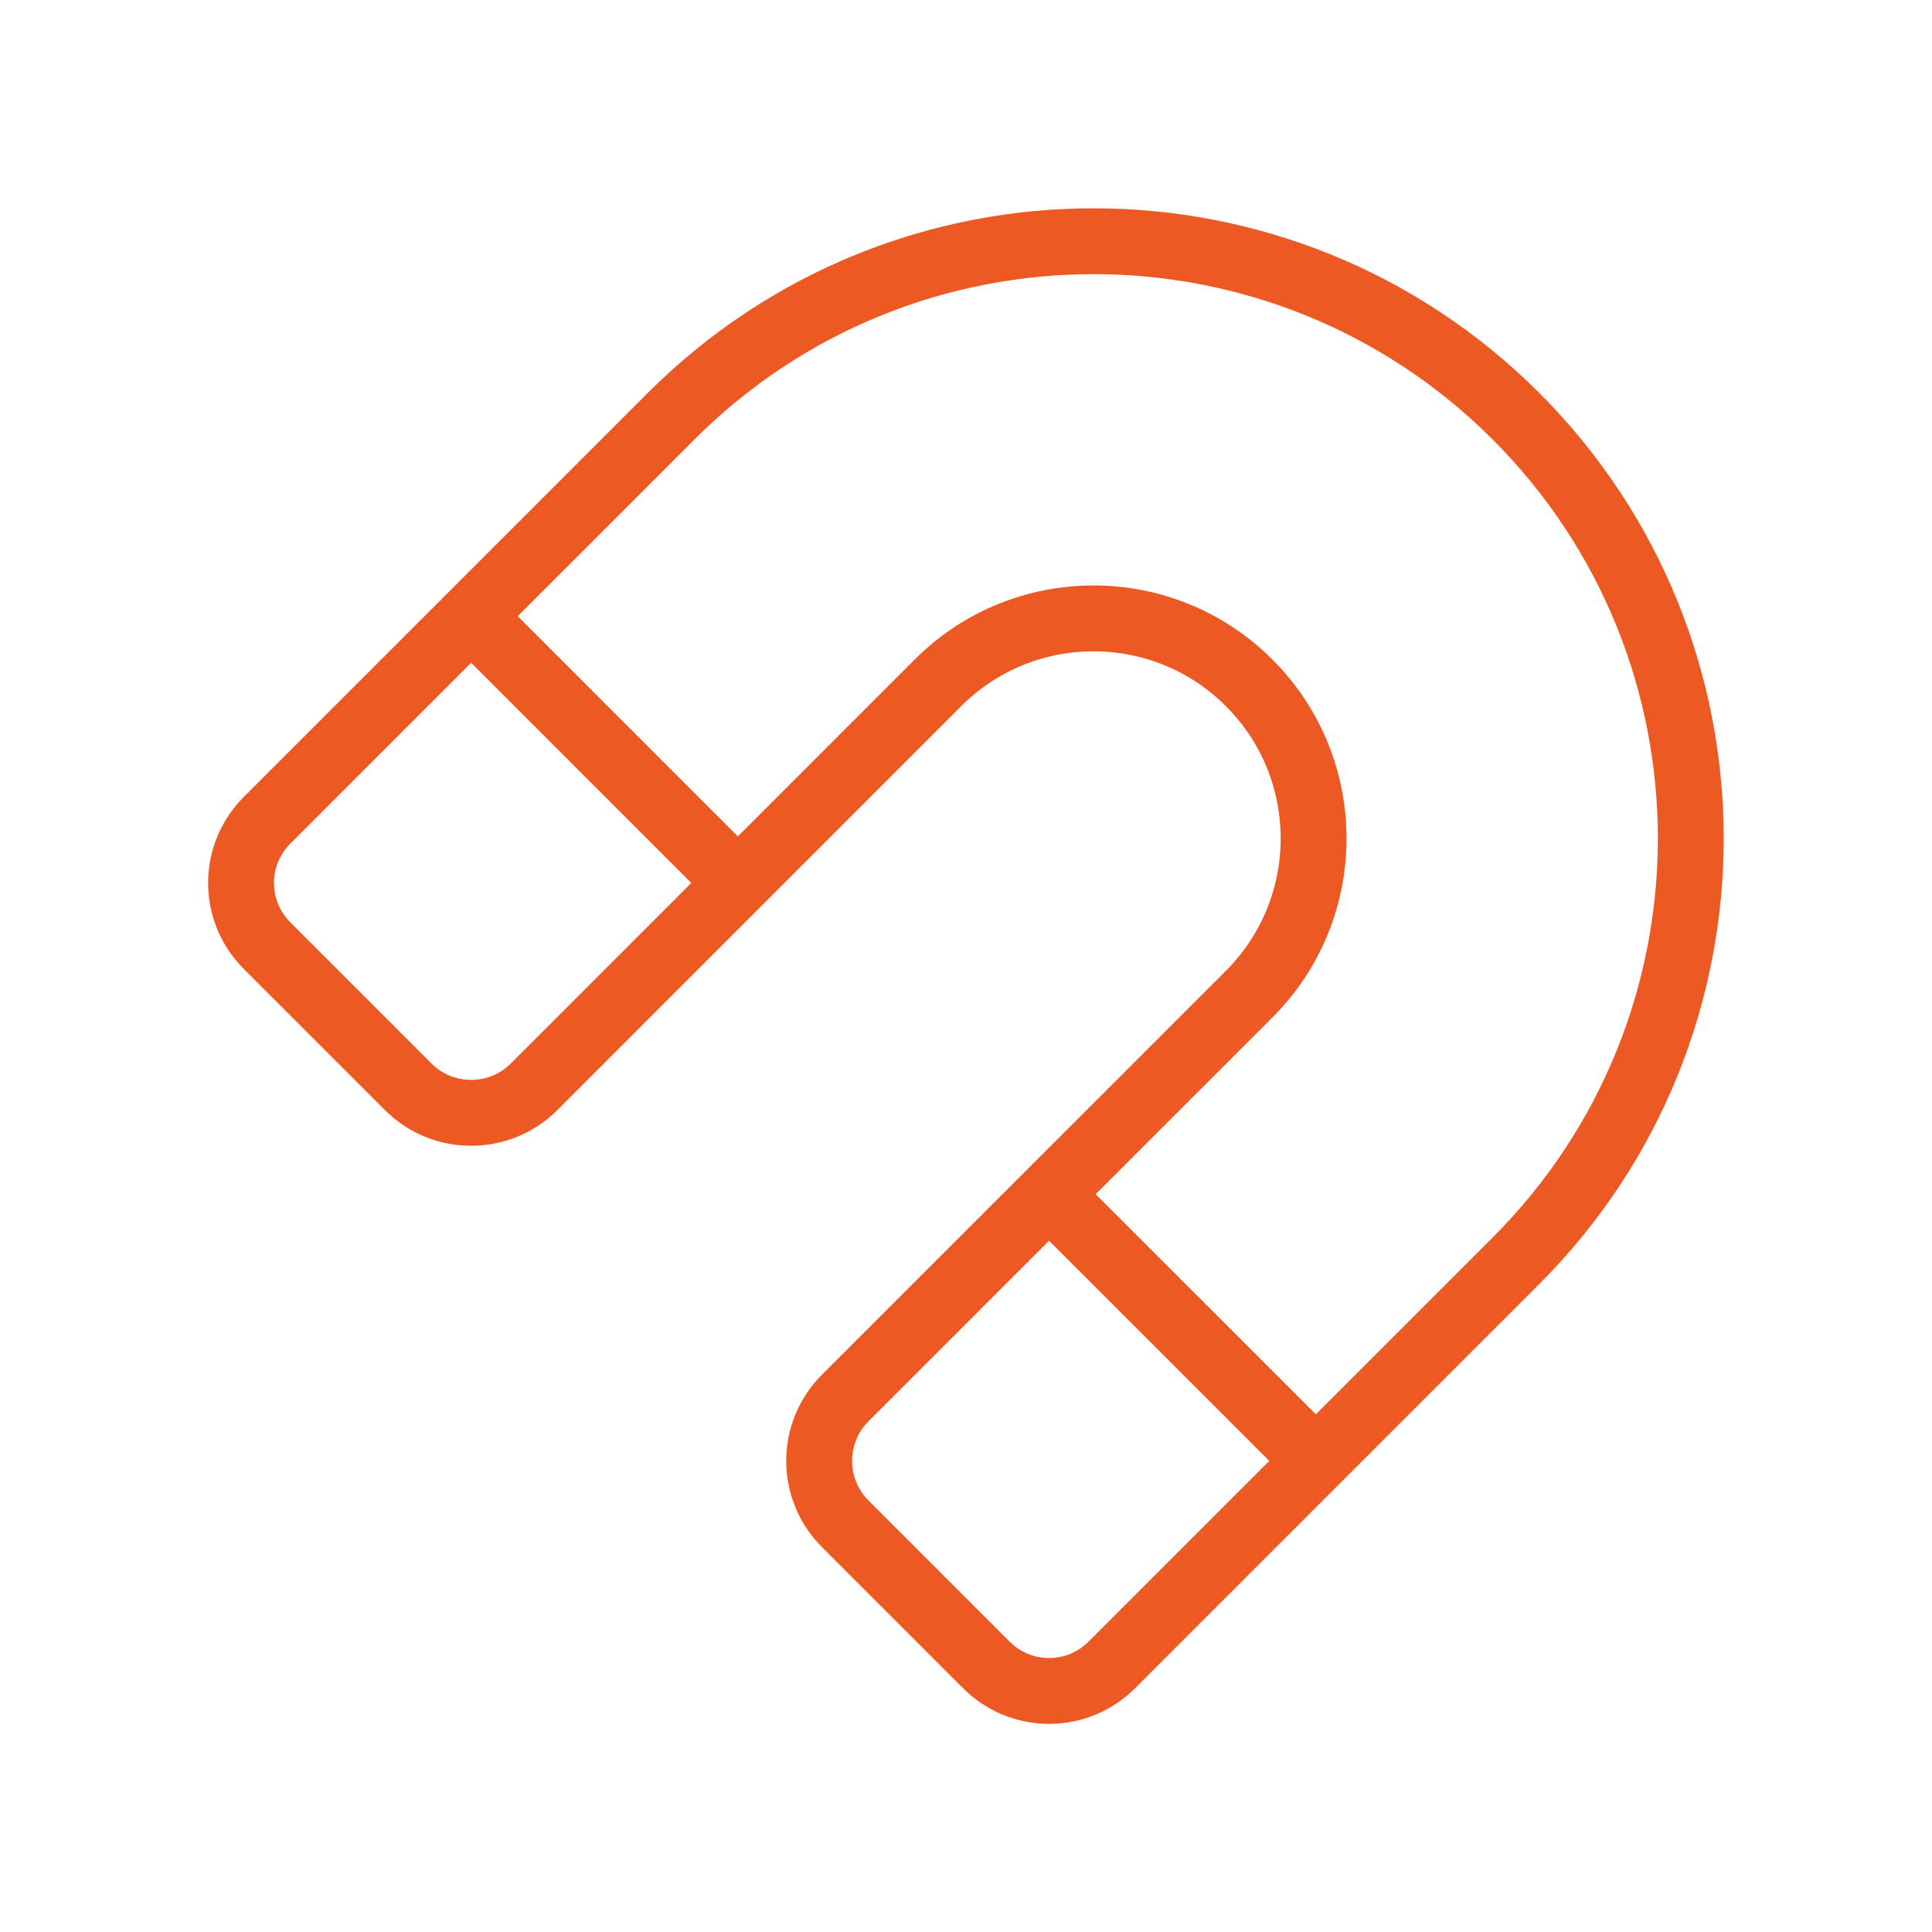
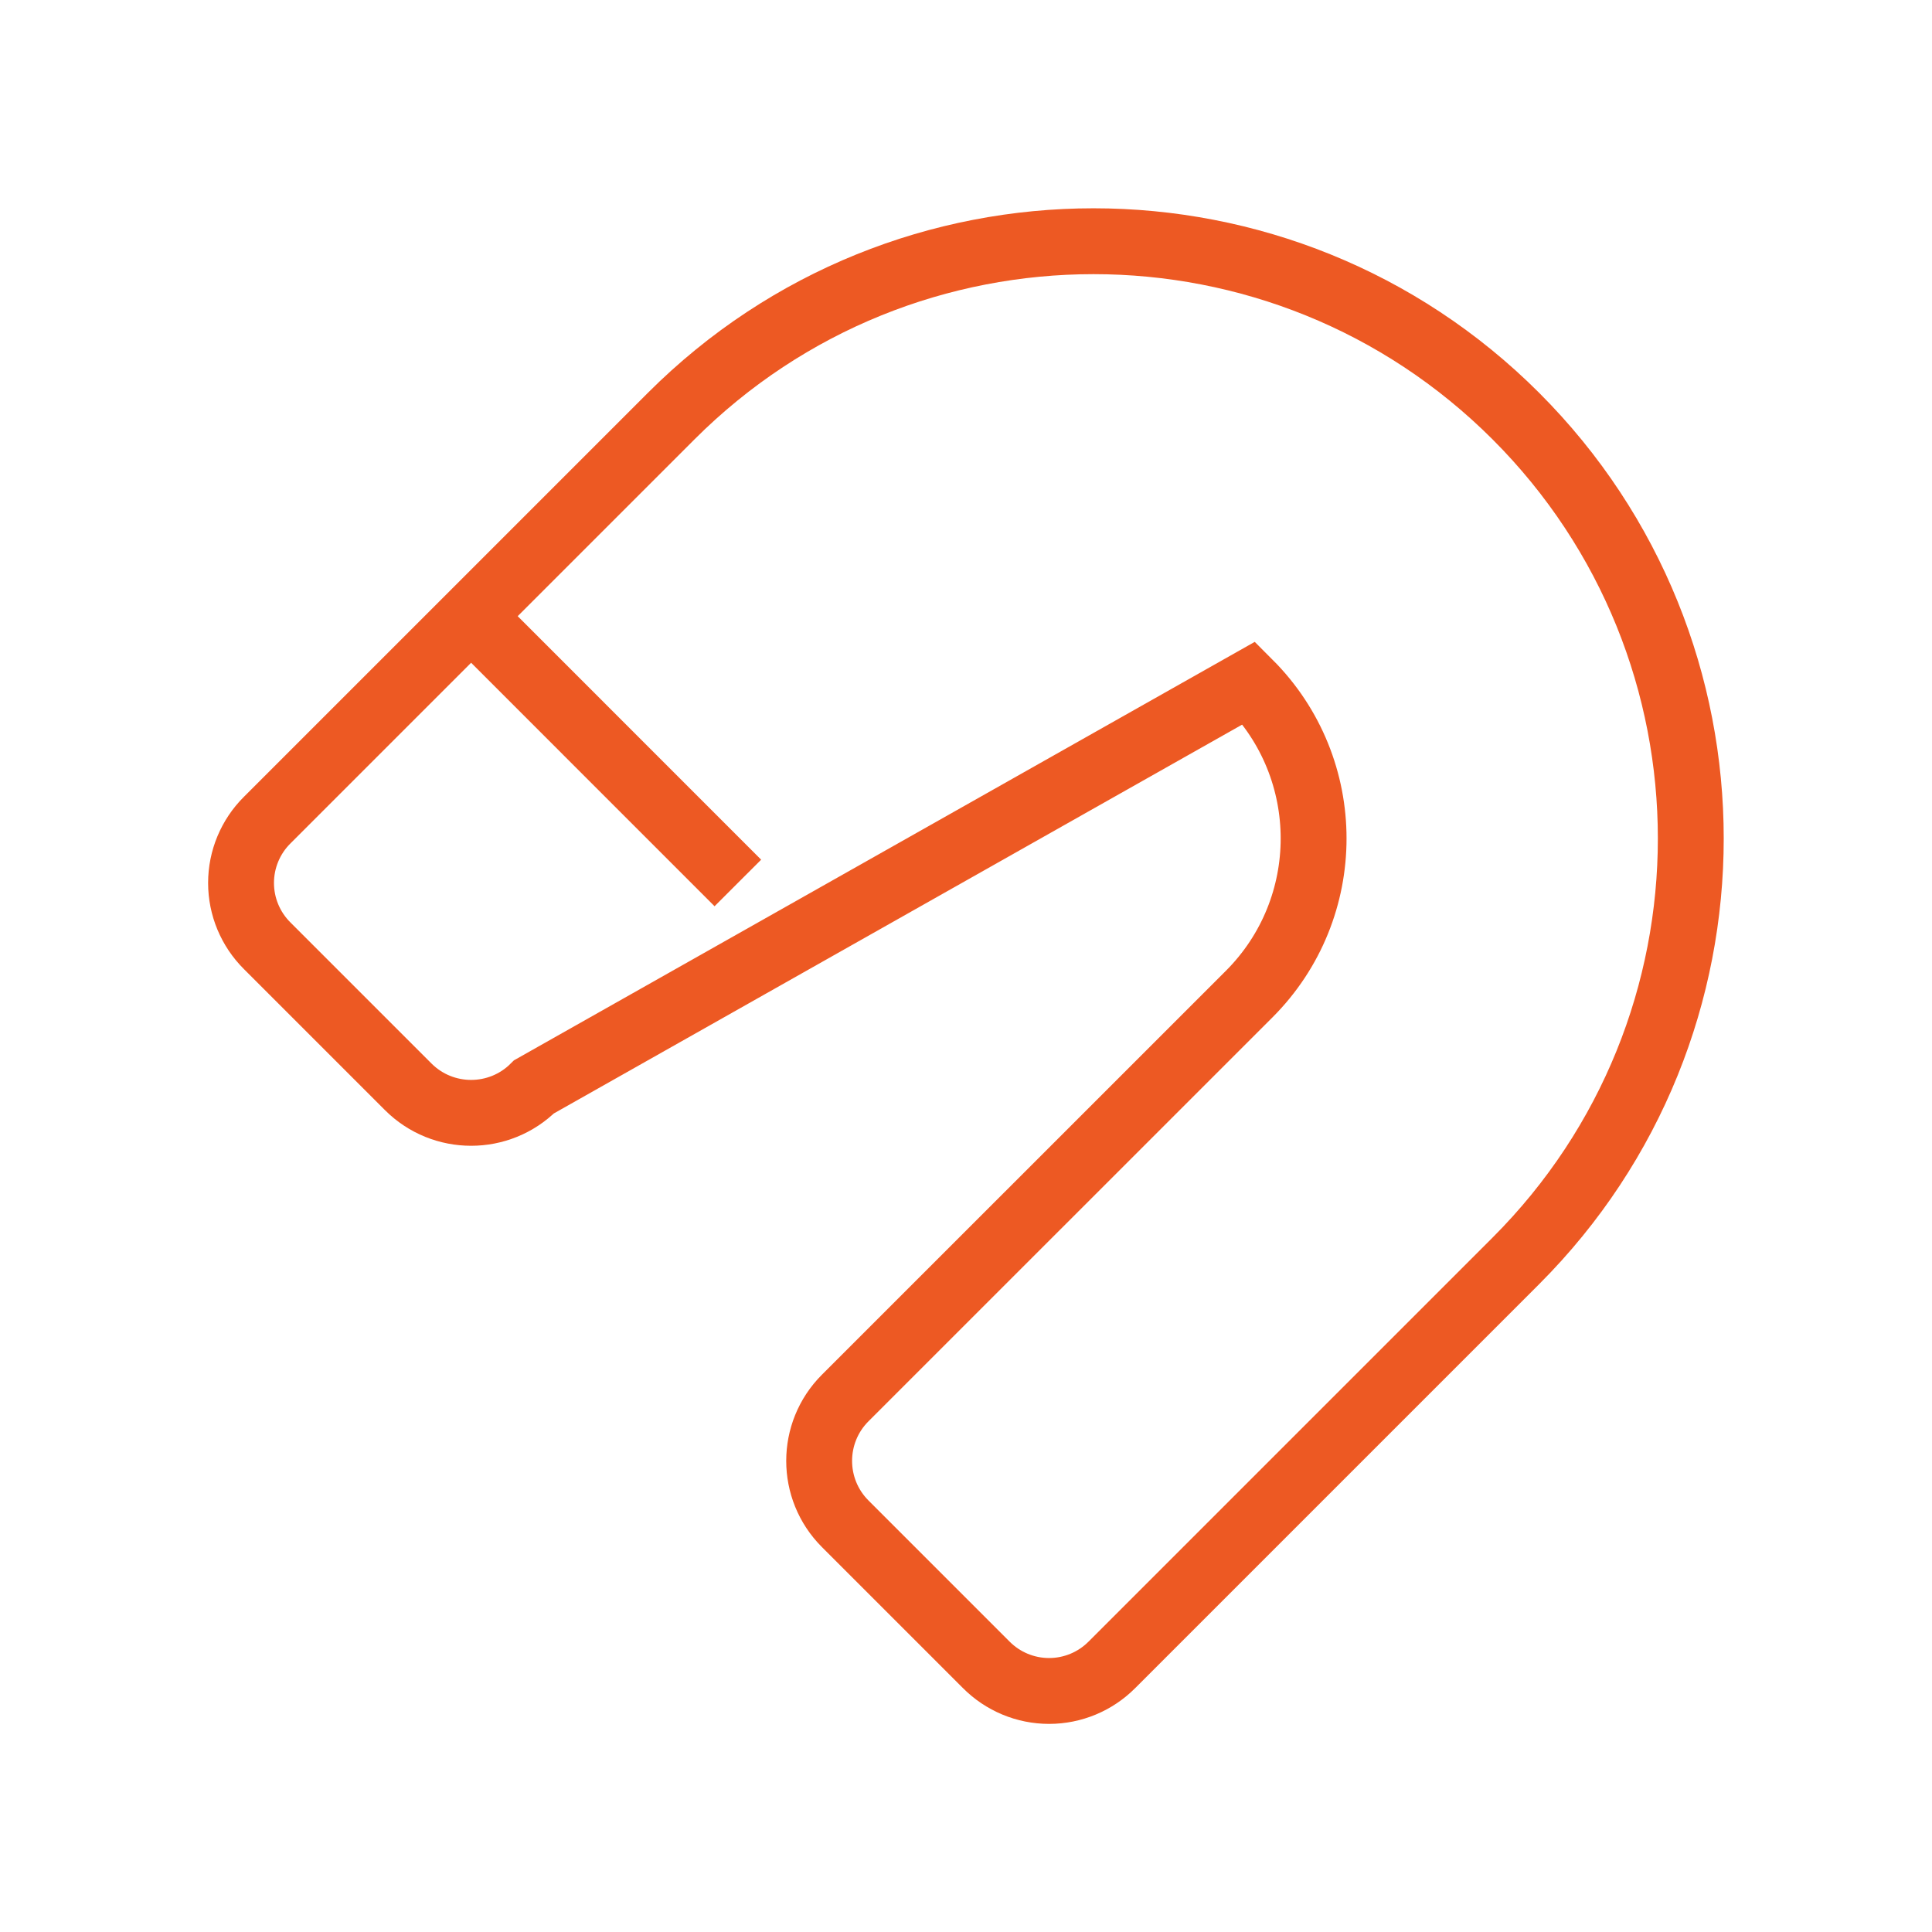
<svg xmlns="http://www.w3.org/2000/svg" width="88" height="88" viewBox="0 0 88 88" fill="none">
  <path d="M21.459 28.066L33.608 40.218" stroke="#ED5923" stroke-width="3" />
-   <path d="M47.782 54.392L59.935 66.541" stroke="#ED5923" stroke-width="3" />
-   <path fill-rule="evenodd" clip-rule="evenodd" d="M44.921 75.829L38.498 69.406C36.916 67.824 36.916 65.259 38.498 63.677L56.897 45.281C60.812 41.365 60.812 35.018 56.897 31.103V31.103C52.982 27.188 46.635 27.188 42.72 31.103L24.324 49.503C22.741 51.084 20.177 51.084 18.594 49.503L12.171 43.08C11.408 42.322 10.979 41.292 10.979 40.217C10.979 39.142 11.408 38.111 12.171 37.354L30.571 18.954C41.196 8.332 58.421 8.332 69.046 18.954V18.954C79.669 29.58 79.669 46.804 69.046 57.43L50.647 75.829C49.889 76.592 48.859 77.021 47.784 77.021C46.709 77.021 45.678 76.592 44.921 75.829Z" stroke="#ED5923" stroke-width="3" />
+   <path fill-rule="evenodd" clip-rule="evenodd" d="M44.921 75.829L38.498 69.406C36.916 67.824 36.916 65.259 38.498 63.677L56.897 45.281C60.812 41.365 60.812 35.018 56.897 31.103V31.103L24.324 49.503C22.741 51.084 20.177 51.084 18.594 49.503L12.171 43.08C11.408 42.322 10.979 41.292 10.979 40.217C10.979 39.142 11.408 38.111 12.171 37.354L30.571 18.954C41.196 8.332 58.421 8.332 69.046 18.954V18.954C79.669 29.58 79.669 46.804 69.046 57.43L50.647 75.829C49.889 76.592 48.859 77.021 47.784 77.021C46.709 77.021 45.678 76.592 44.921 75.829Z" stroke="#ED5923" stroke-width="3" />
</svg>